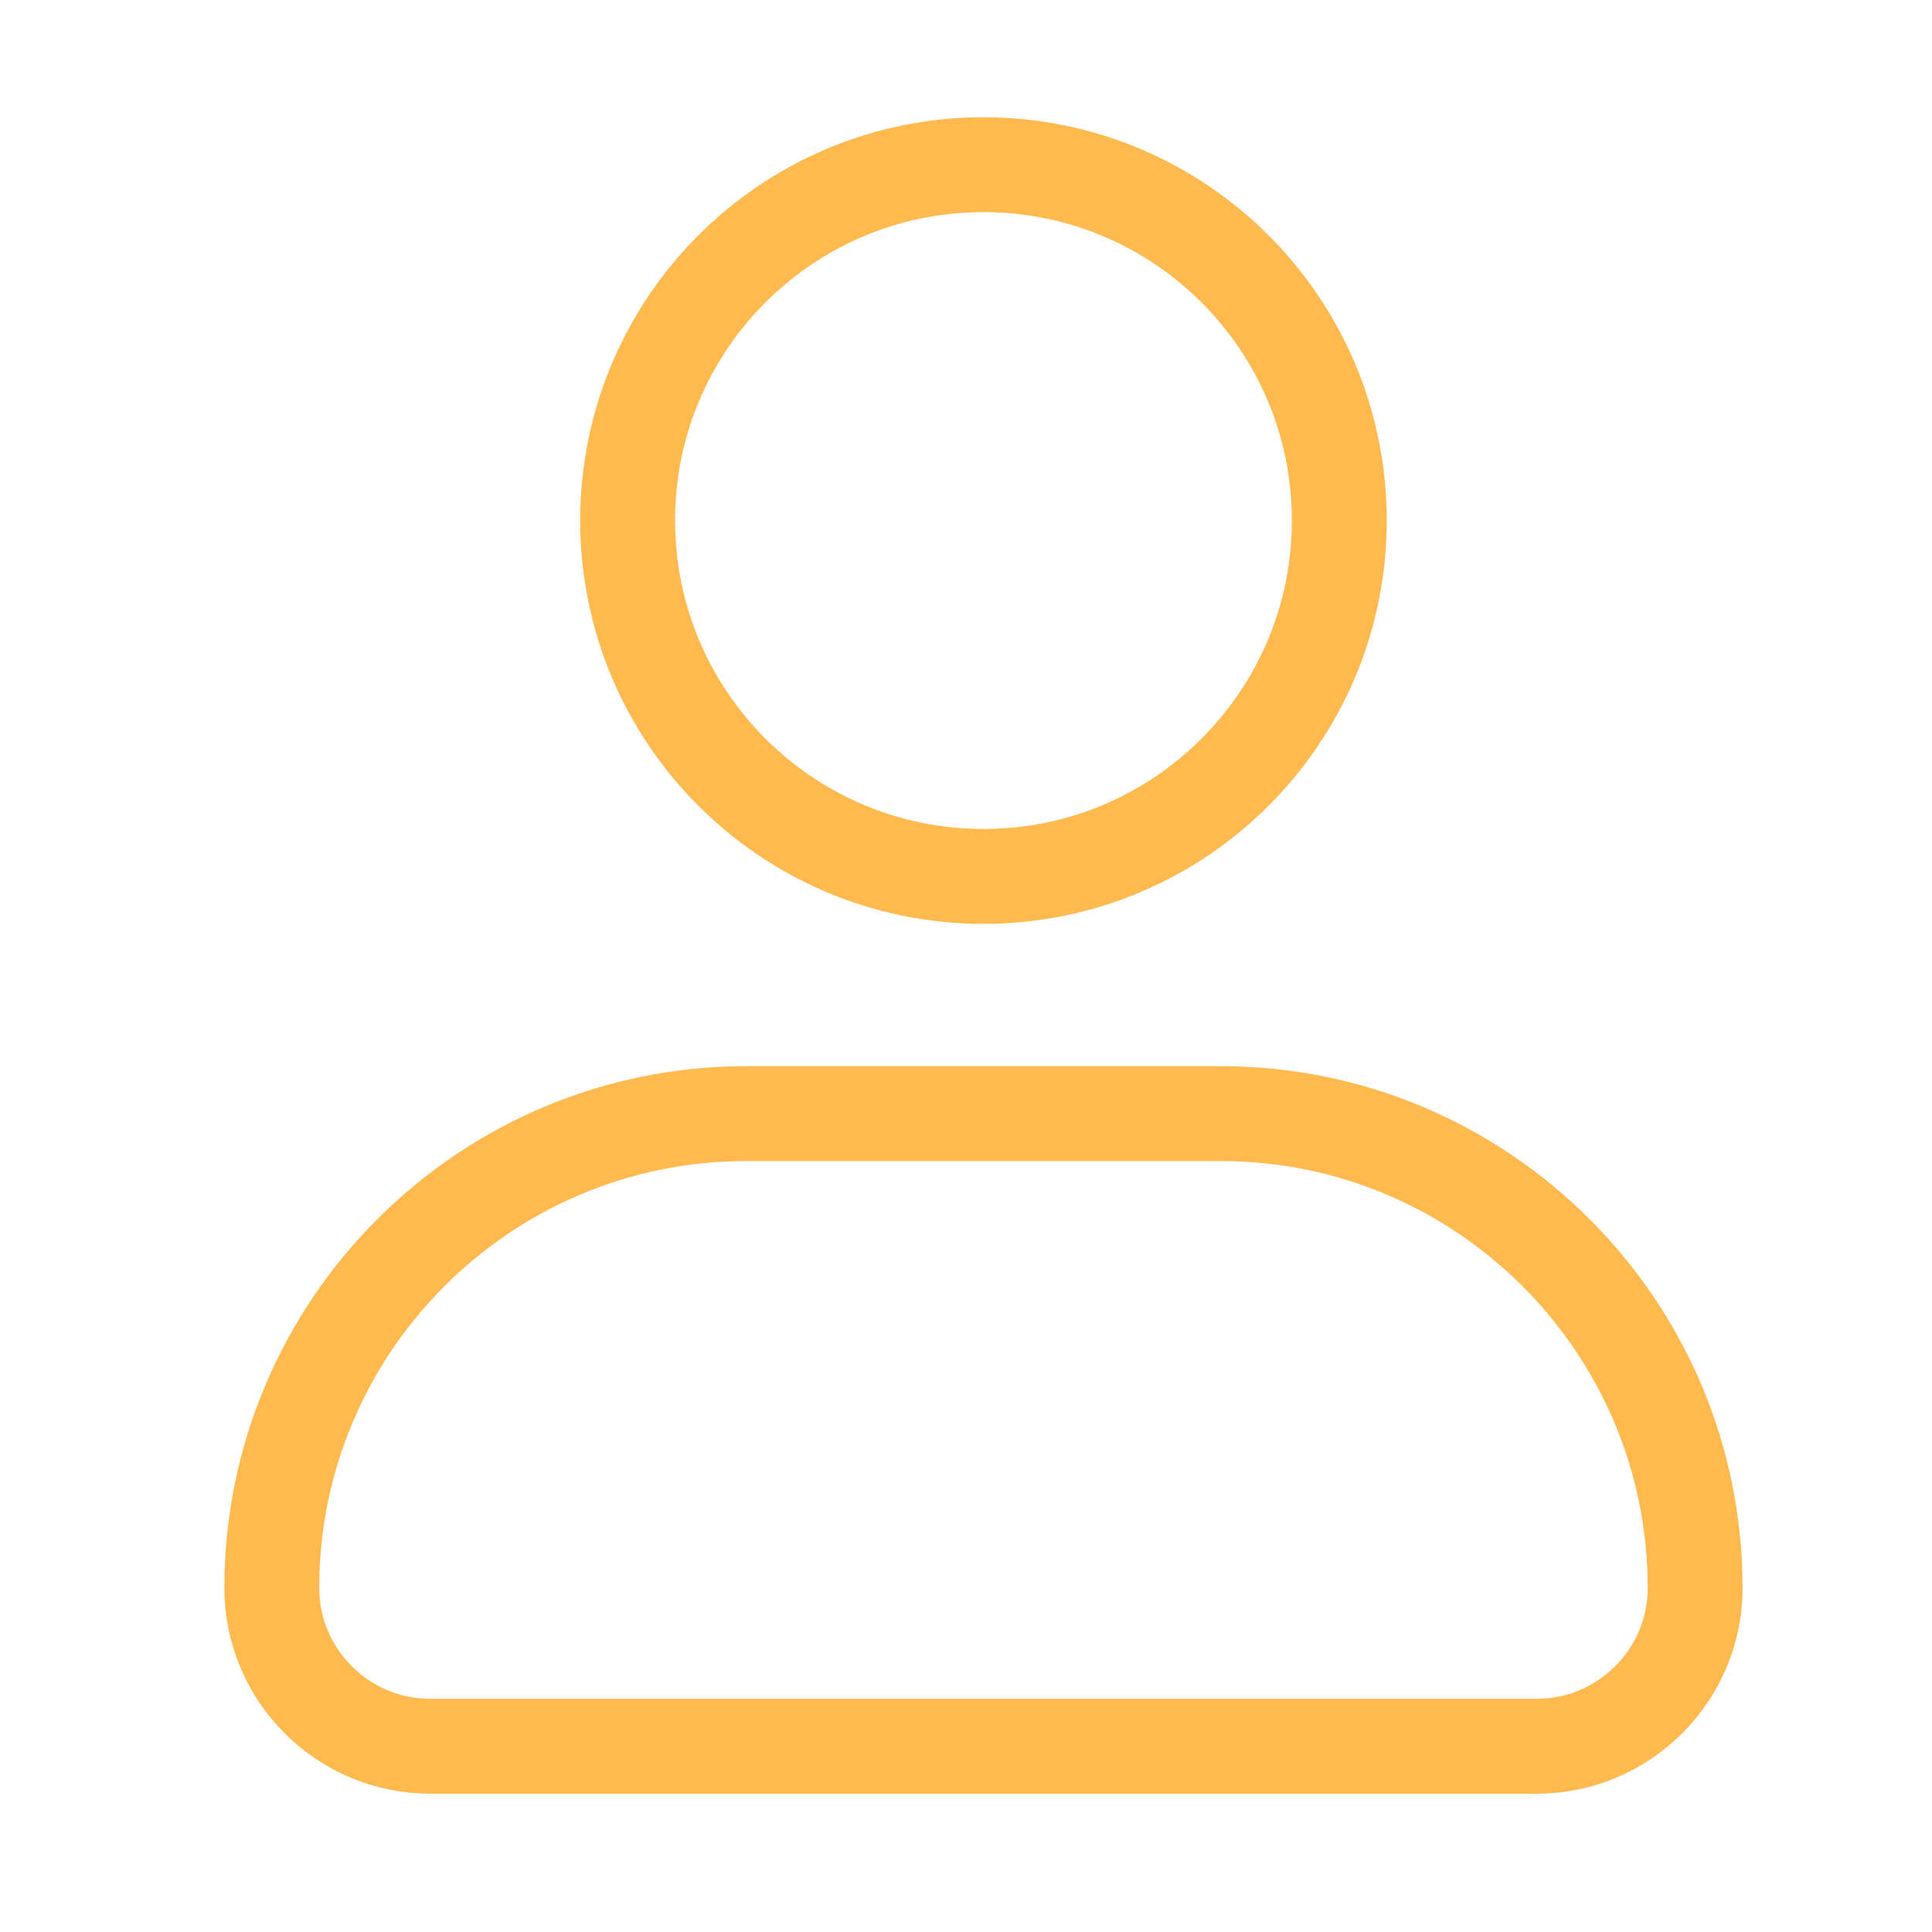
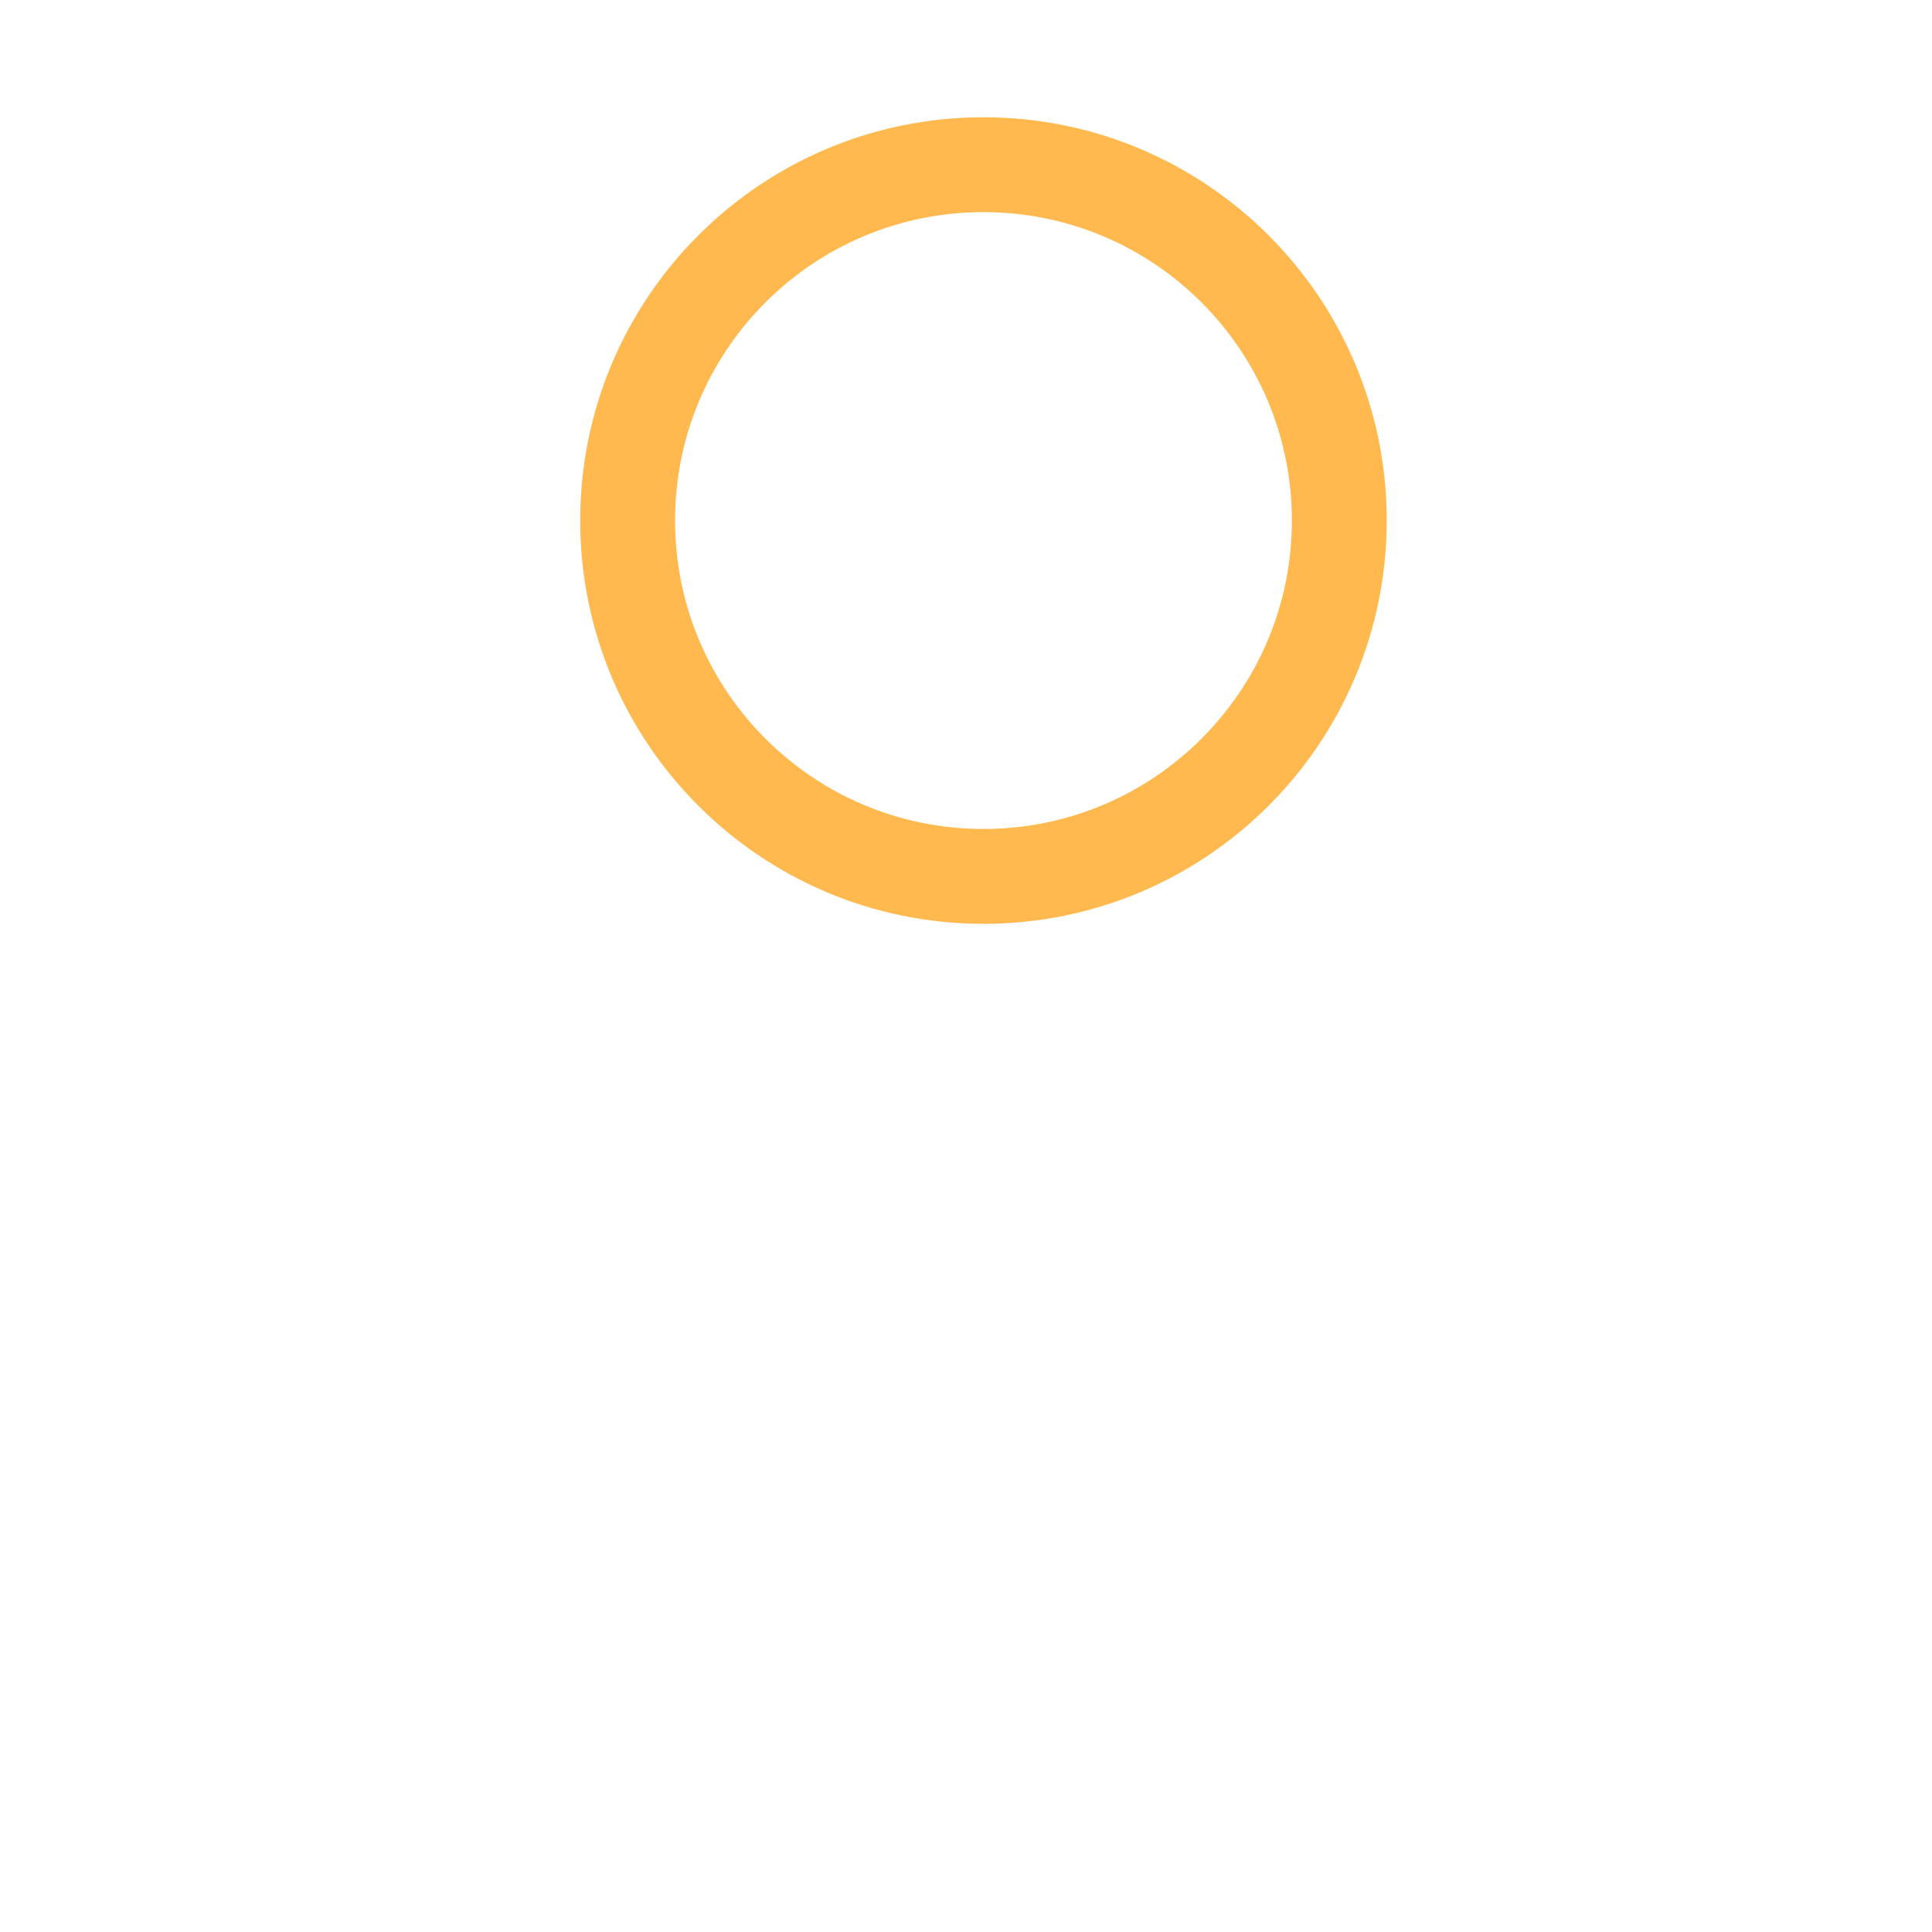
<svg xmlns="http://www.w3.org/2000/svg" width="37" height="37" viewBox="0 0 37 37" fill="none">
  <path d="M18.834 16.784C22.598 16.784 25.649 13.733 25.649 9.969C25.649 6.205 22.598 3.154 18.834 3.154C15.071 3.154 12.02 6.205 12.02 9.969C12.02 13.733 15.071 16.784 18.834 16.784Z" stroke="#FFB94F" stroke-width="1.817" stroke-miterlimit="10" stroke-linecap="round" stroke-linejoin="round" />
-   <path d="M29.435 33.442H8.234C6.568 33.442 5.205 32.079 5.205 30.413C5.205 25.401 9.279 21.327 14.291 21.327H23.378C28.39 21.327 32.464 25.401 32.464 30.413C32.464 32.079 31.101 33.442 29.435 33.442Z" stroke="#FFB94F" stroke-width="1.817" stroke-miterlimit="10" stroke-linecap="round" stroke-linejoin="round" />
</svg>